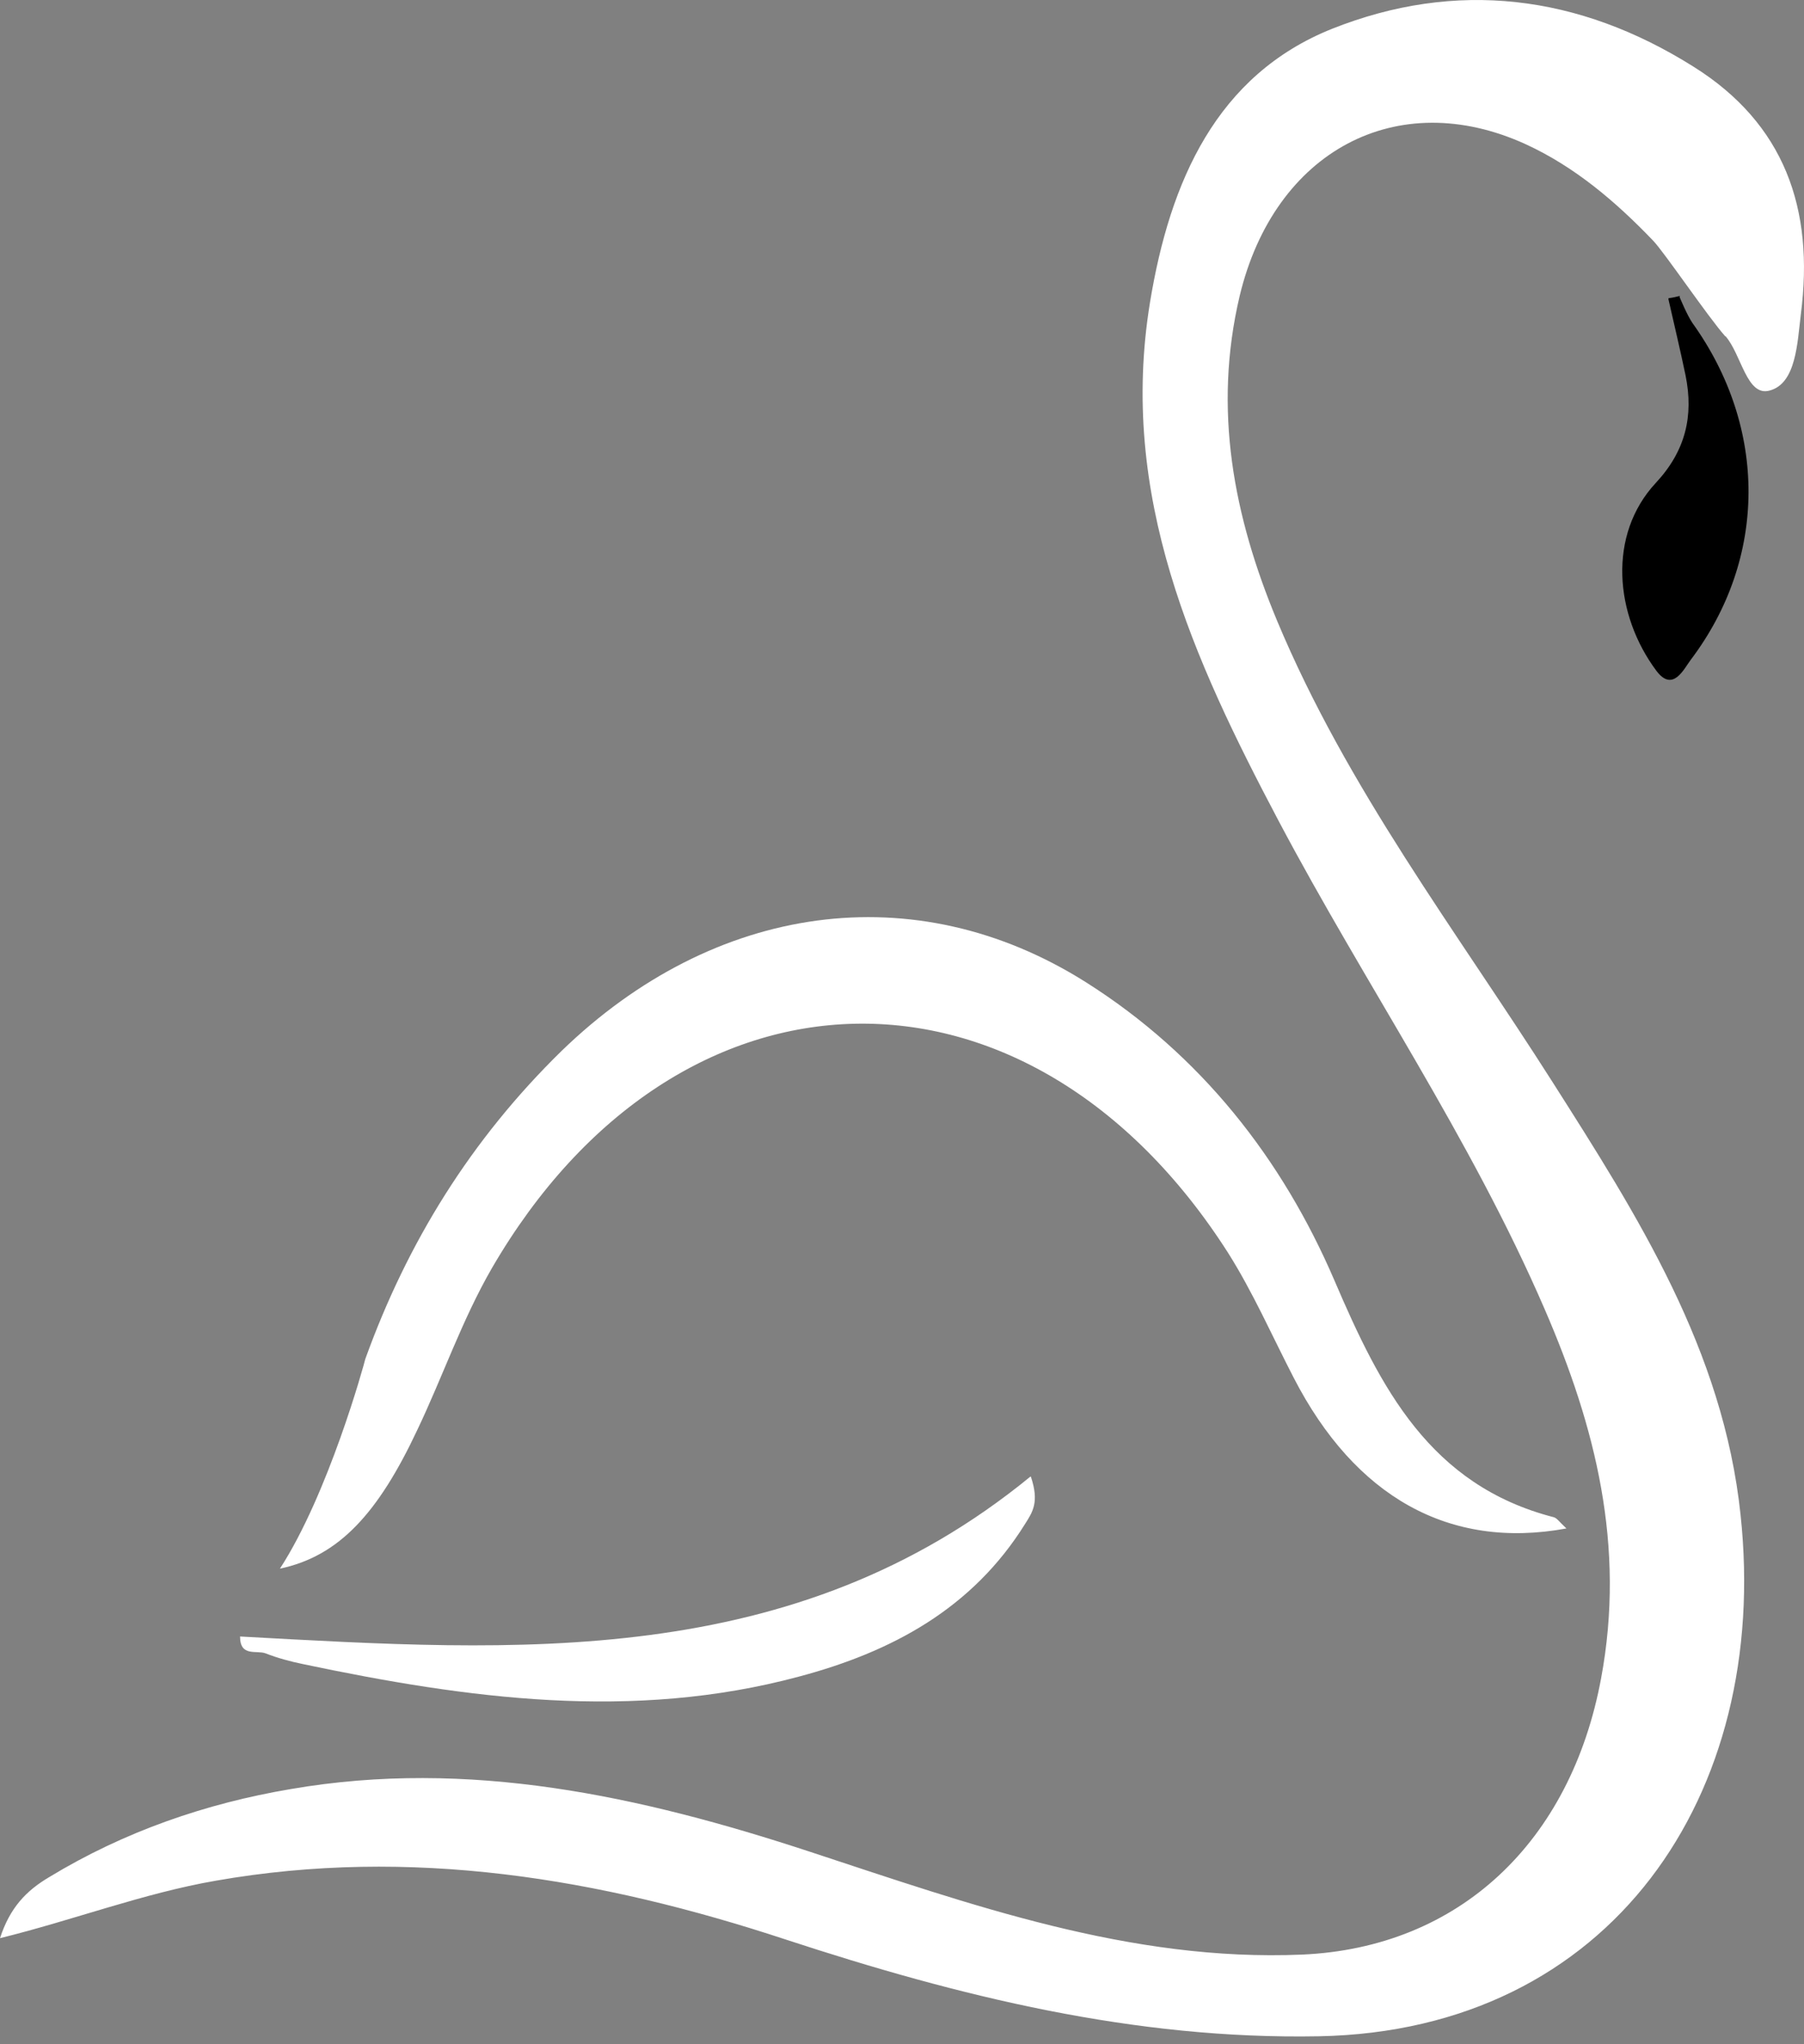
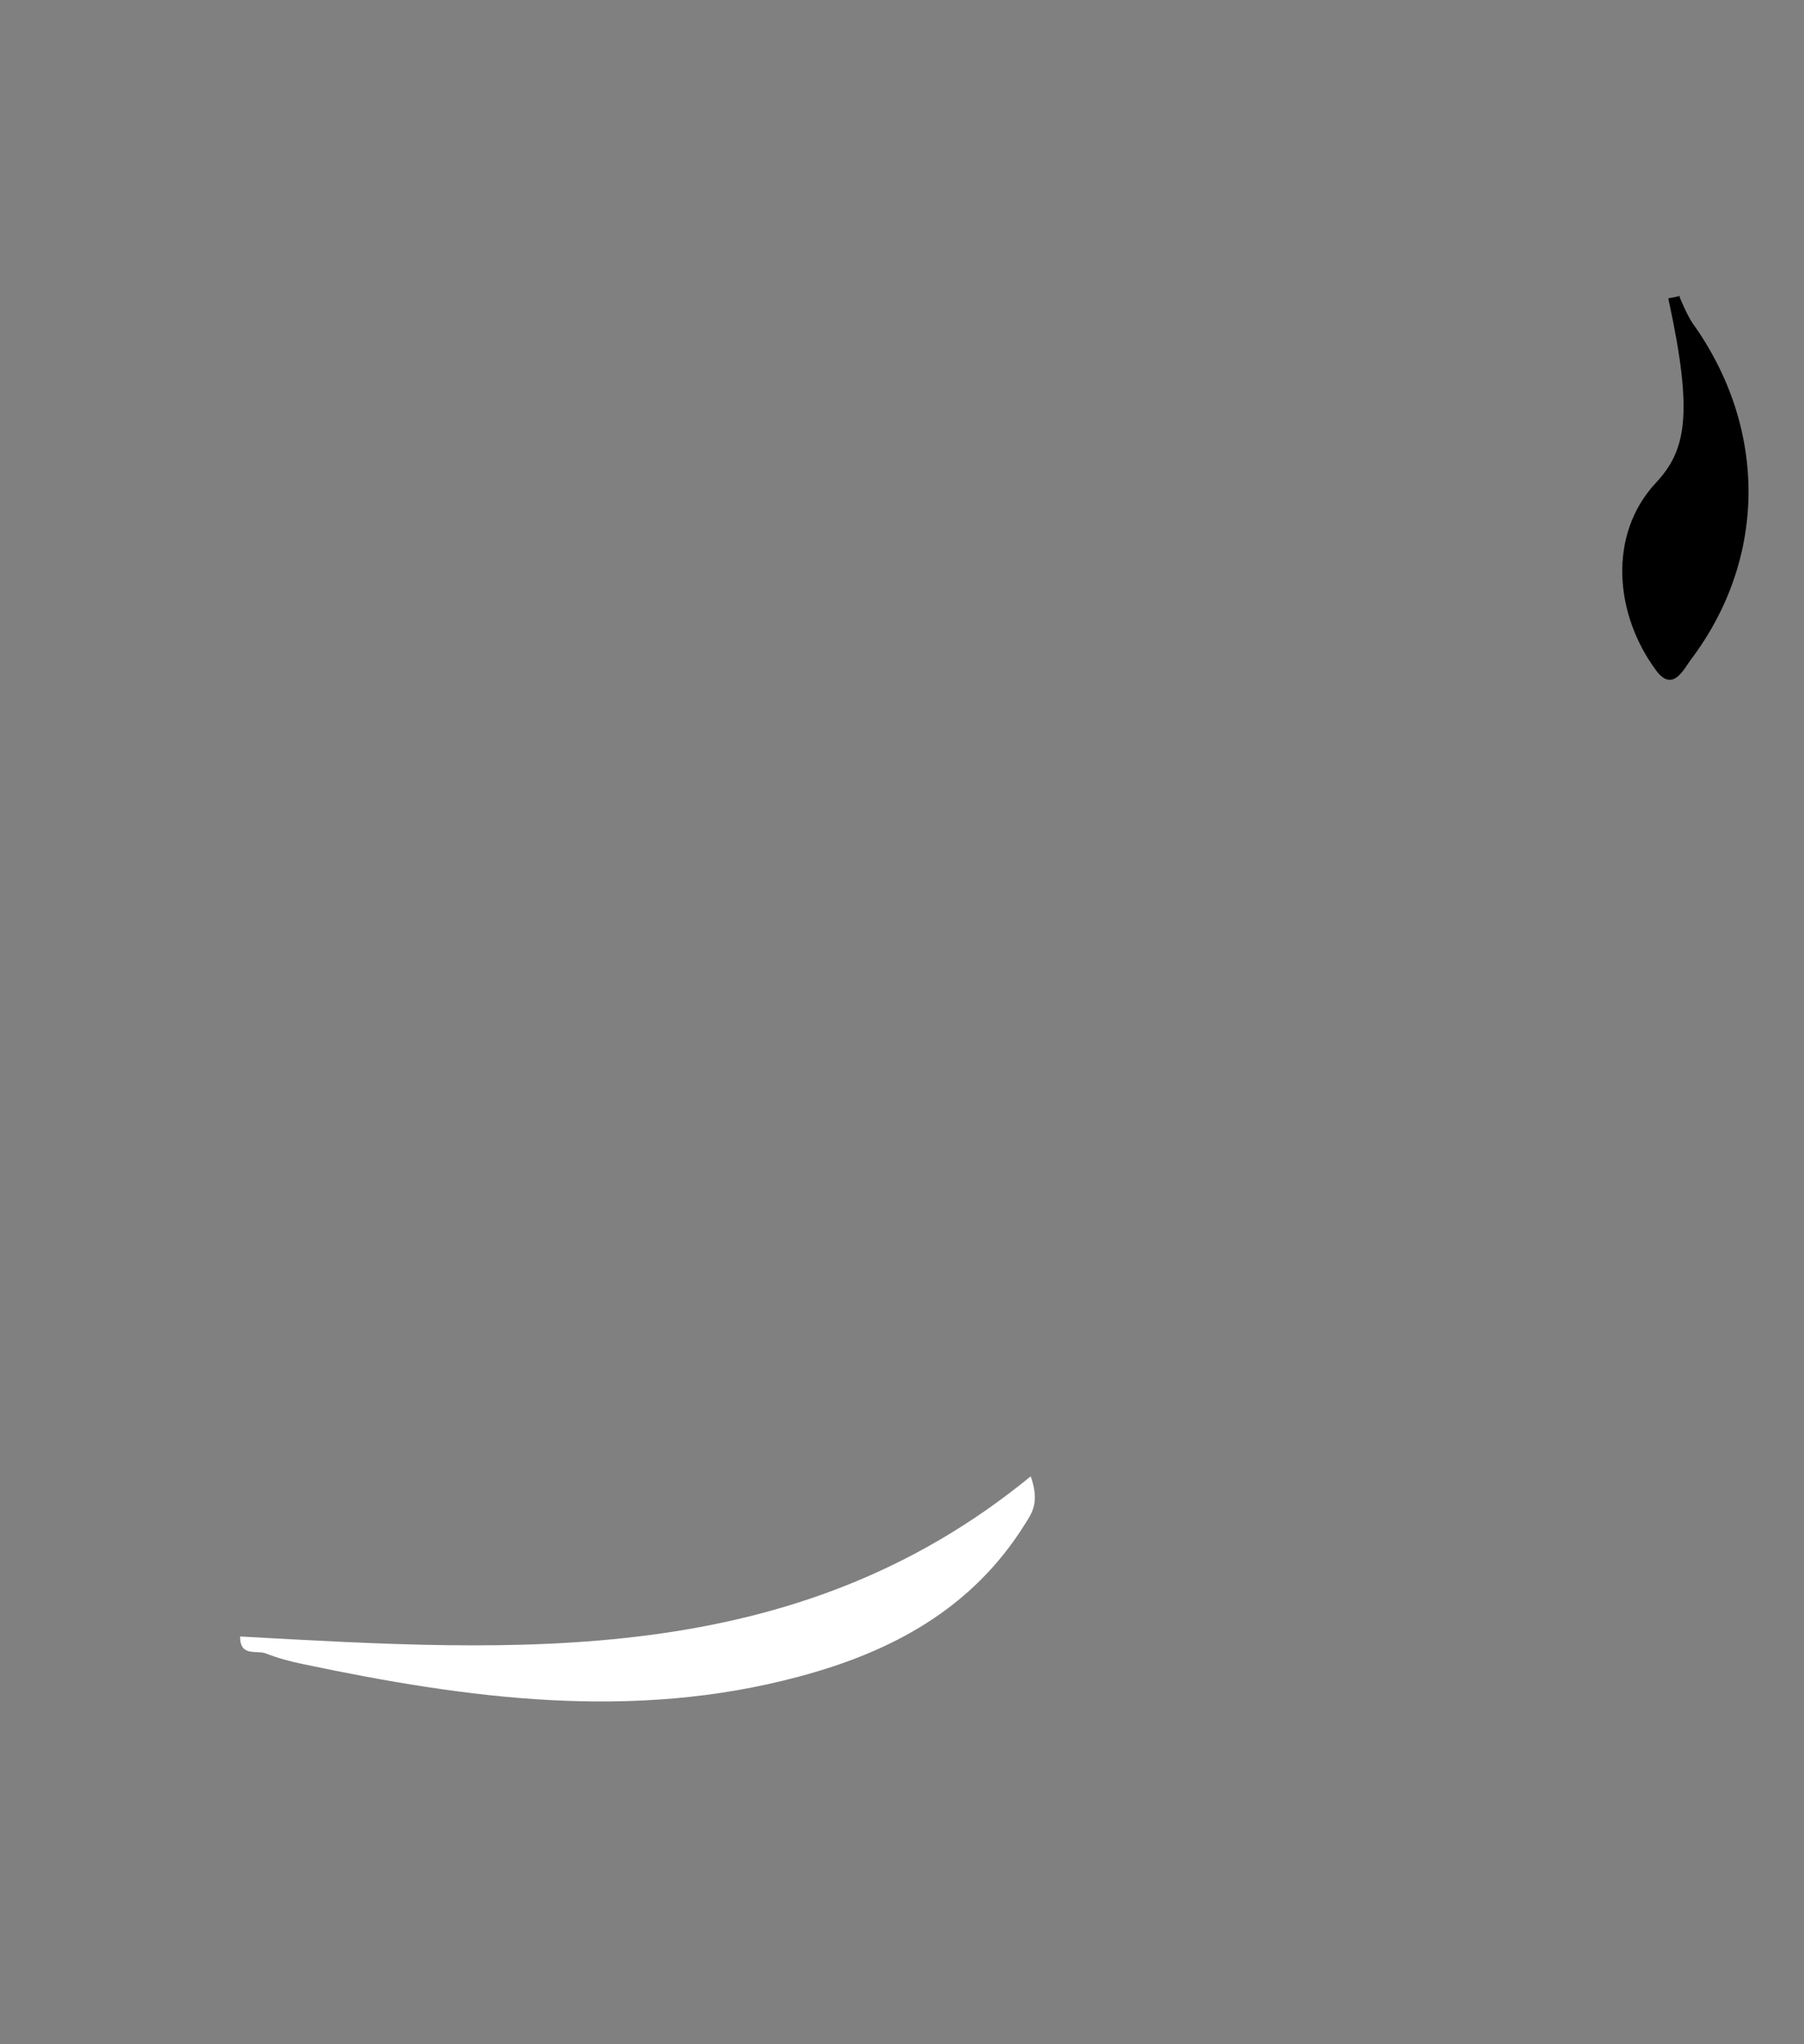
<svg xmlns="http://www.w3.org/2000/svg" width="60" height="68" viewBox="0 0 60 68" fill="none">
  <rect x="0" y="0" width="60" height="68" fill="#808080" stroke="none" />
-   <path d="M57.387 11.18C57.92 11.784 58.093 13.207 58.857 12.991C59.736 12.761 59.779 11.41 59.894 10.461C60.355 6.925 59.332 4.107 56.335 2.224C52.501 -0.191 48.423 -0.68 44.301 0.959C40.468 2.497 38.911 6.019 38.248 10.059C37.196 16.499 39.689 21.933 42.528 27.31C45.411 32.758 48.913 37.847 51.377 43.554C53.063 47.45 54.072 51.433 53.251 55.832C52.242 61.266 48.538 64.788 43.307 65.018C37.585 65.262 32.267 63.35 26.935 61.596C21.3 59.742 15.579 58.491 9.67 59.512C6.86 59.986 4.136 60.921 1.629 62.445C0.879 62.89 0.331 63.451 0 64.472C2.45 63.868 4.77 62.977 7.177 62.56C13.662 61.424 19.931 62.473 26.128 64.515C31.907 66.412 37.729 67.85 43.869 67.735C53.582 67.548 58.886 59.699 57.891 50.398C57.315 44.906 54.461 40.435 51.636 35.993C48.437 30.961 44.805 26.232 42.471 20.639C41.03 17.175 40.338 13.624 41.231 9.843C42.384 5.027 46.463 2.842 50.743 4.797C52.371 5.545 53.726 6.695 54.98 8.003C55.355 8.391 56.81 10.547 57.387 11.194V11.18Z" fill="white" />
-   <path d="M52.098 50.843C48.192 51.562 45.065 49.779 43.033 45.84C42.312 44.446 41.678 42.994 40.843 41.672C34.213 31.292 22.525 31.565 16.357 42.189C15.363 43.914 14.729 45.783 13.879 47.566C12.582 50.326 11.284 51.763 9.31 52.18C10.924 49.693 12.106 45.395 12.149 45.208C13.547 41.327 15.665 37.905 18.678 34.958C23.75 30.041 30.423 29.078 36.115 32.672C39.935 35.087 42.644 38.538 44.388 42.606C45.915 46.171 47.558 49.406 51.68 50.47C51.781 50.498 51.853 50.613 52.084 50.829L52.098 50.843Z" fill="white" />
  <path d="M34.27 49.118C26.387 55.573 17.178 54.94 7.984 54.437C7.984 55.127 8.532 54.883 8.834 54.998C9.238 55.156 9.67 55.271 10.088 55.357C15.55 56.507 21.041 57.255 26.56 55.774C29.644 54.955 32.339 53.517 34.098 50.685C34.343 50.297 34.573 49.966 34.285 49.118H34.27Z" fill="white" />
-   <path d="M55.874 9.843C55.759 9.872 55.643 9.9 55.528 9.915C55.485 9.915 55.485 9.929 55.499 9.987C55.687 10.82 55.888 11.654 56.061 12.488C56.335 13.839 56.061 15.004 55.067 16.068C53.467 17.793 53.698 20.452 55.096 22.321C55.643 23.04 56.004 22.249 56.234 21.947C58.785 18.569 58.785 14.227 56.292 10.748C56.105 10.475 55.859 9.872 55.859 9.872L55.874 9.843Z" fill="black" />
+   <path d="M55.874 9.843C55.759 9.872 55.643 9.9 55.528 9.915C55.485 9.915 55.485 9.929 55.499 9.987C56.335 13.839 56.061 15.004 55.067 16.068C53.467 17.793 53.698 20.452 55.096 22.321C55.643 23.04 56.004 22.249 56.234 21.947C58.785 18.569 58.785 14.227 56.292 10.748C56.105 10.475 55.859 9.872 55.859 9.872L55.874 9.843Z" fill="black" />
</svg>